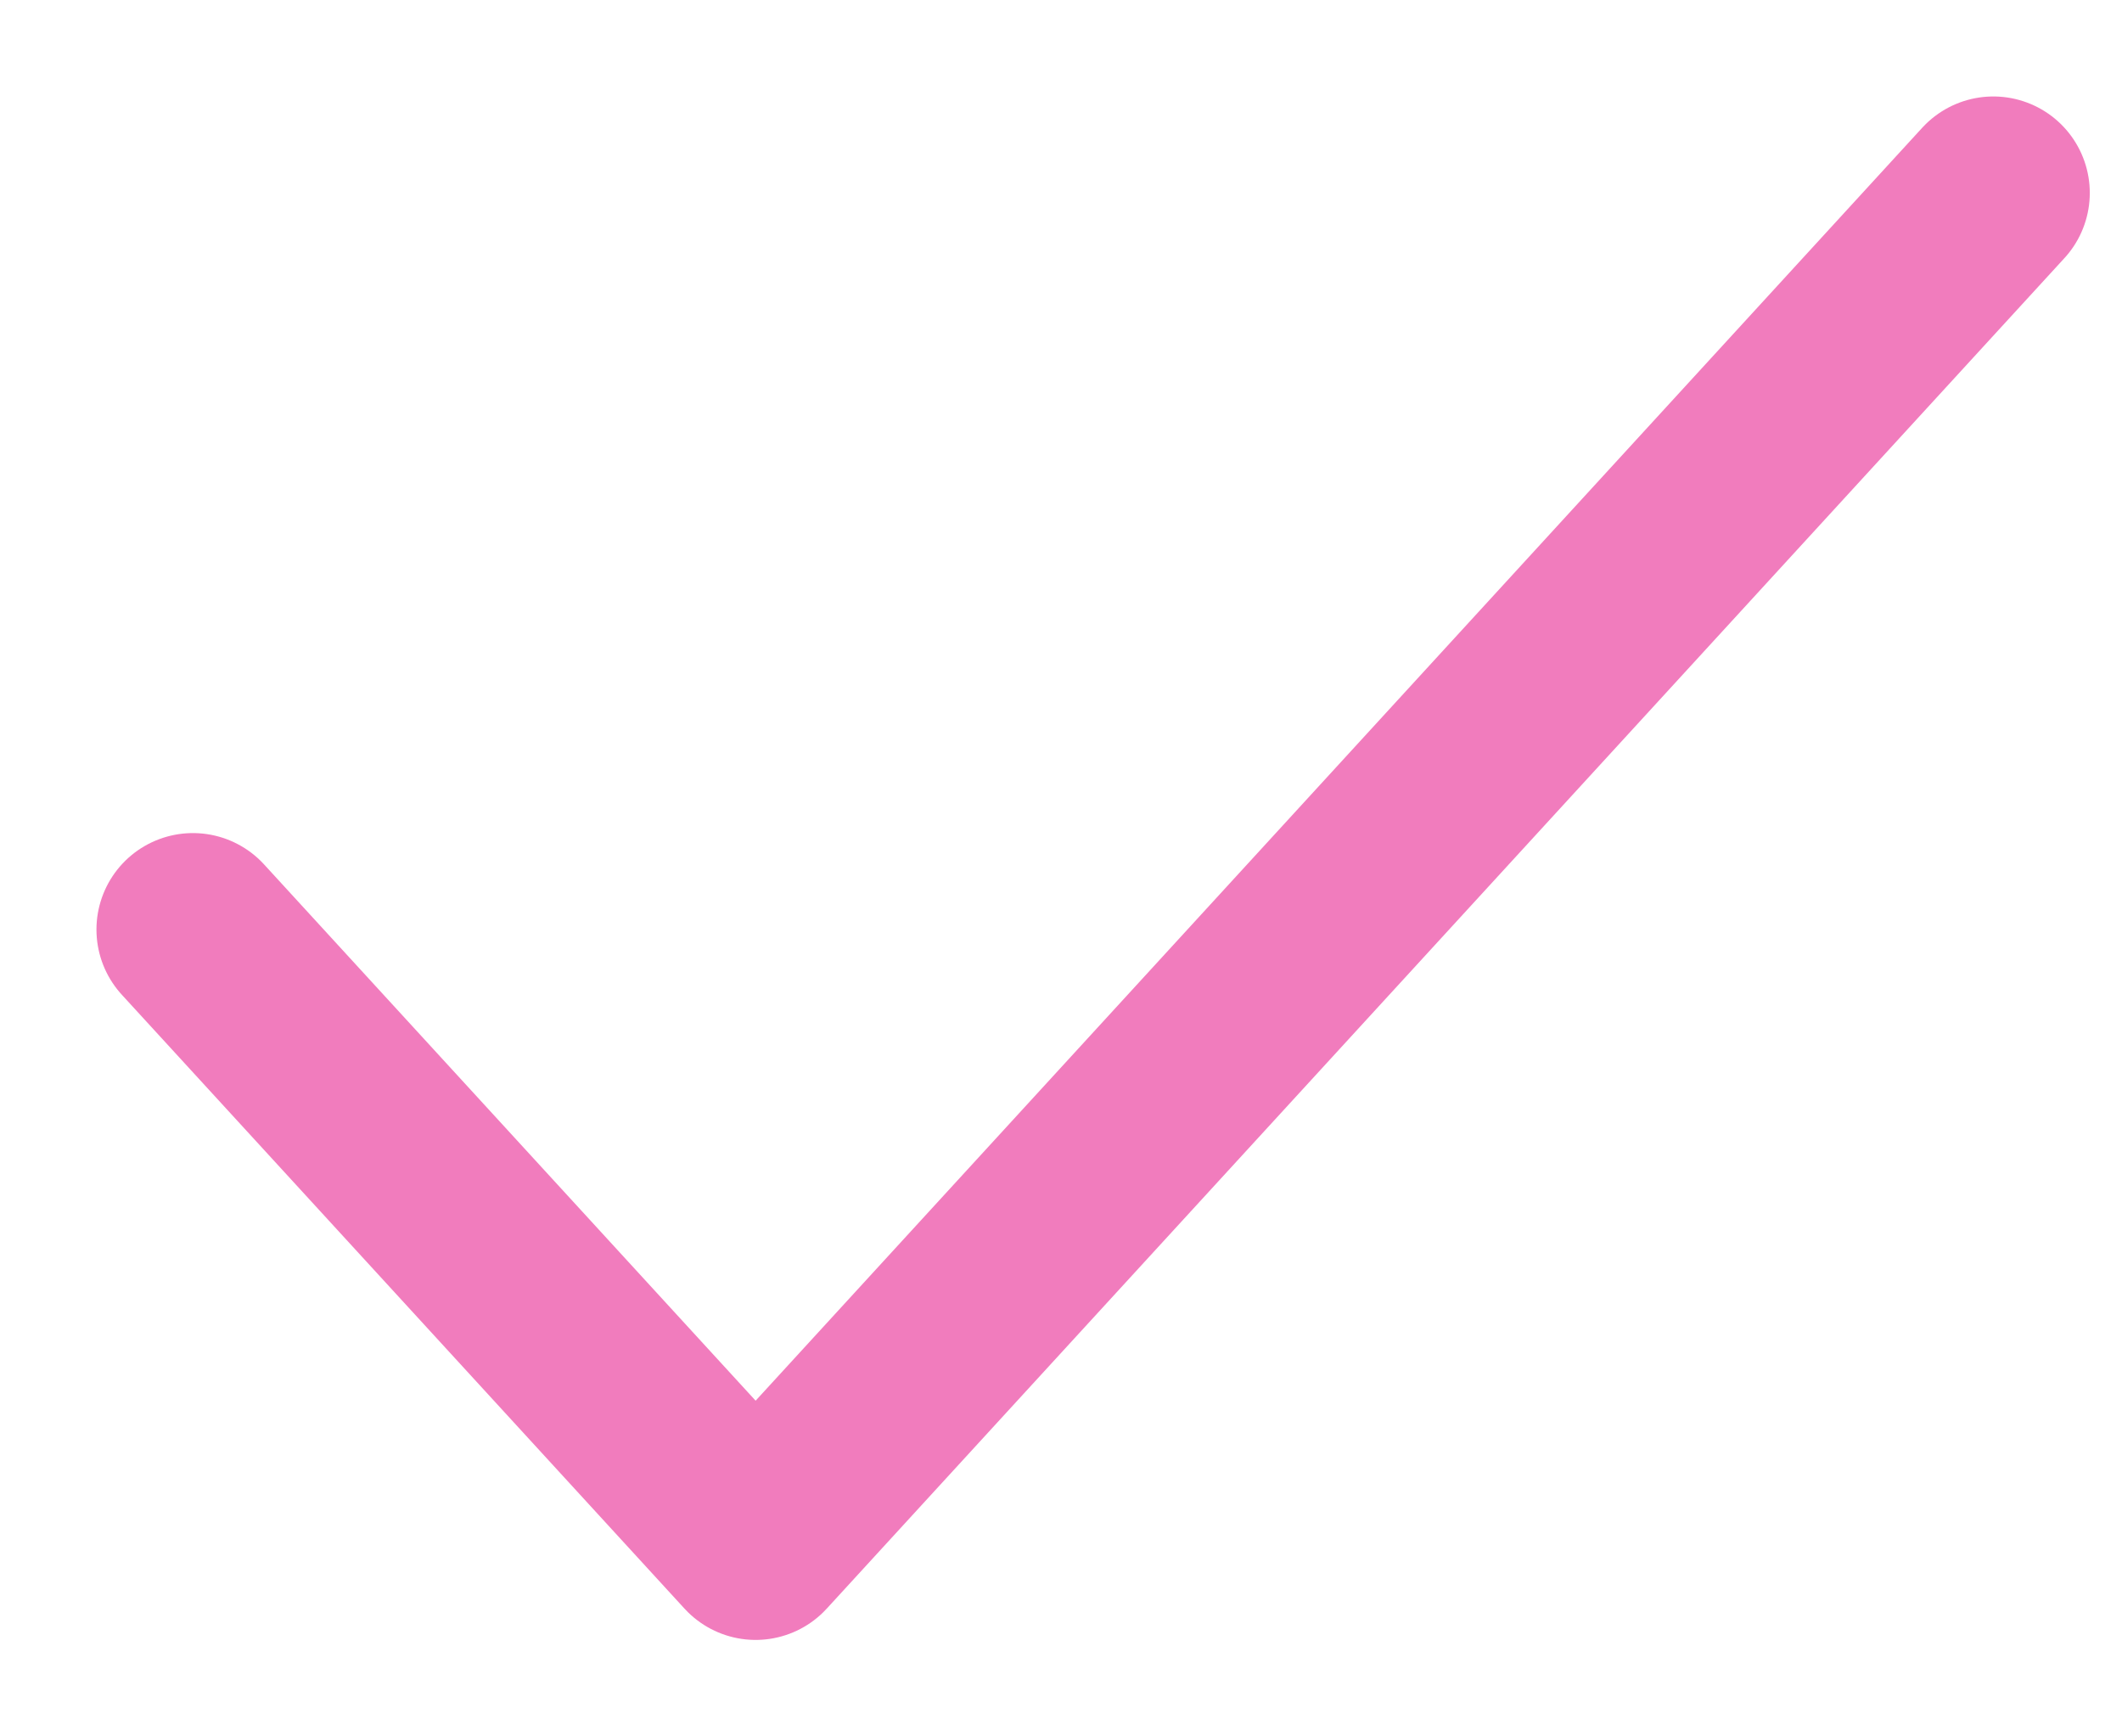
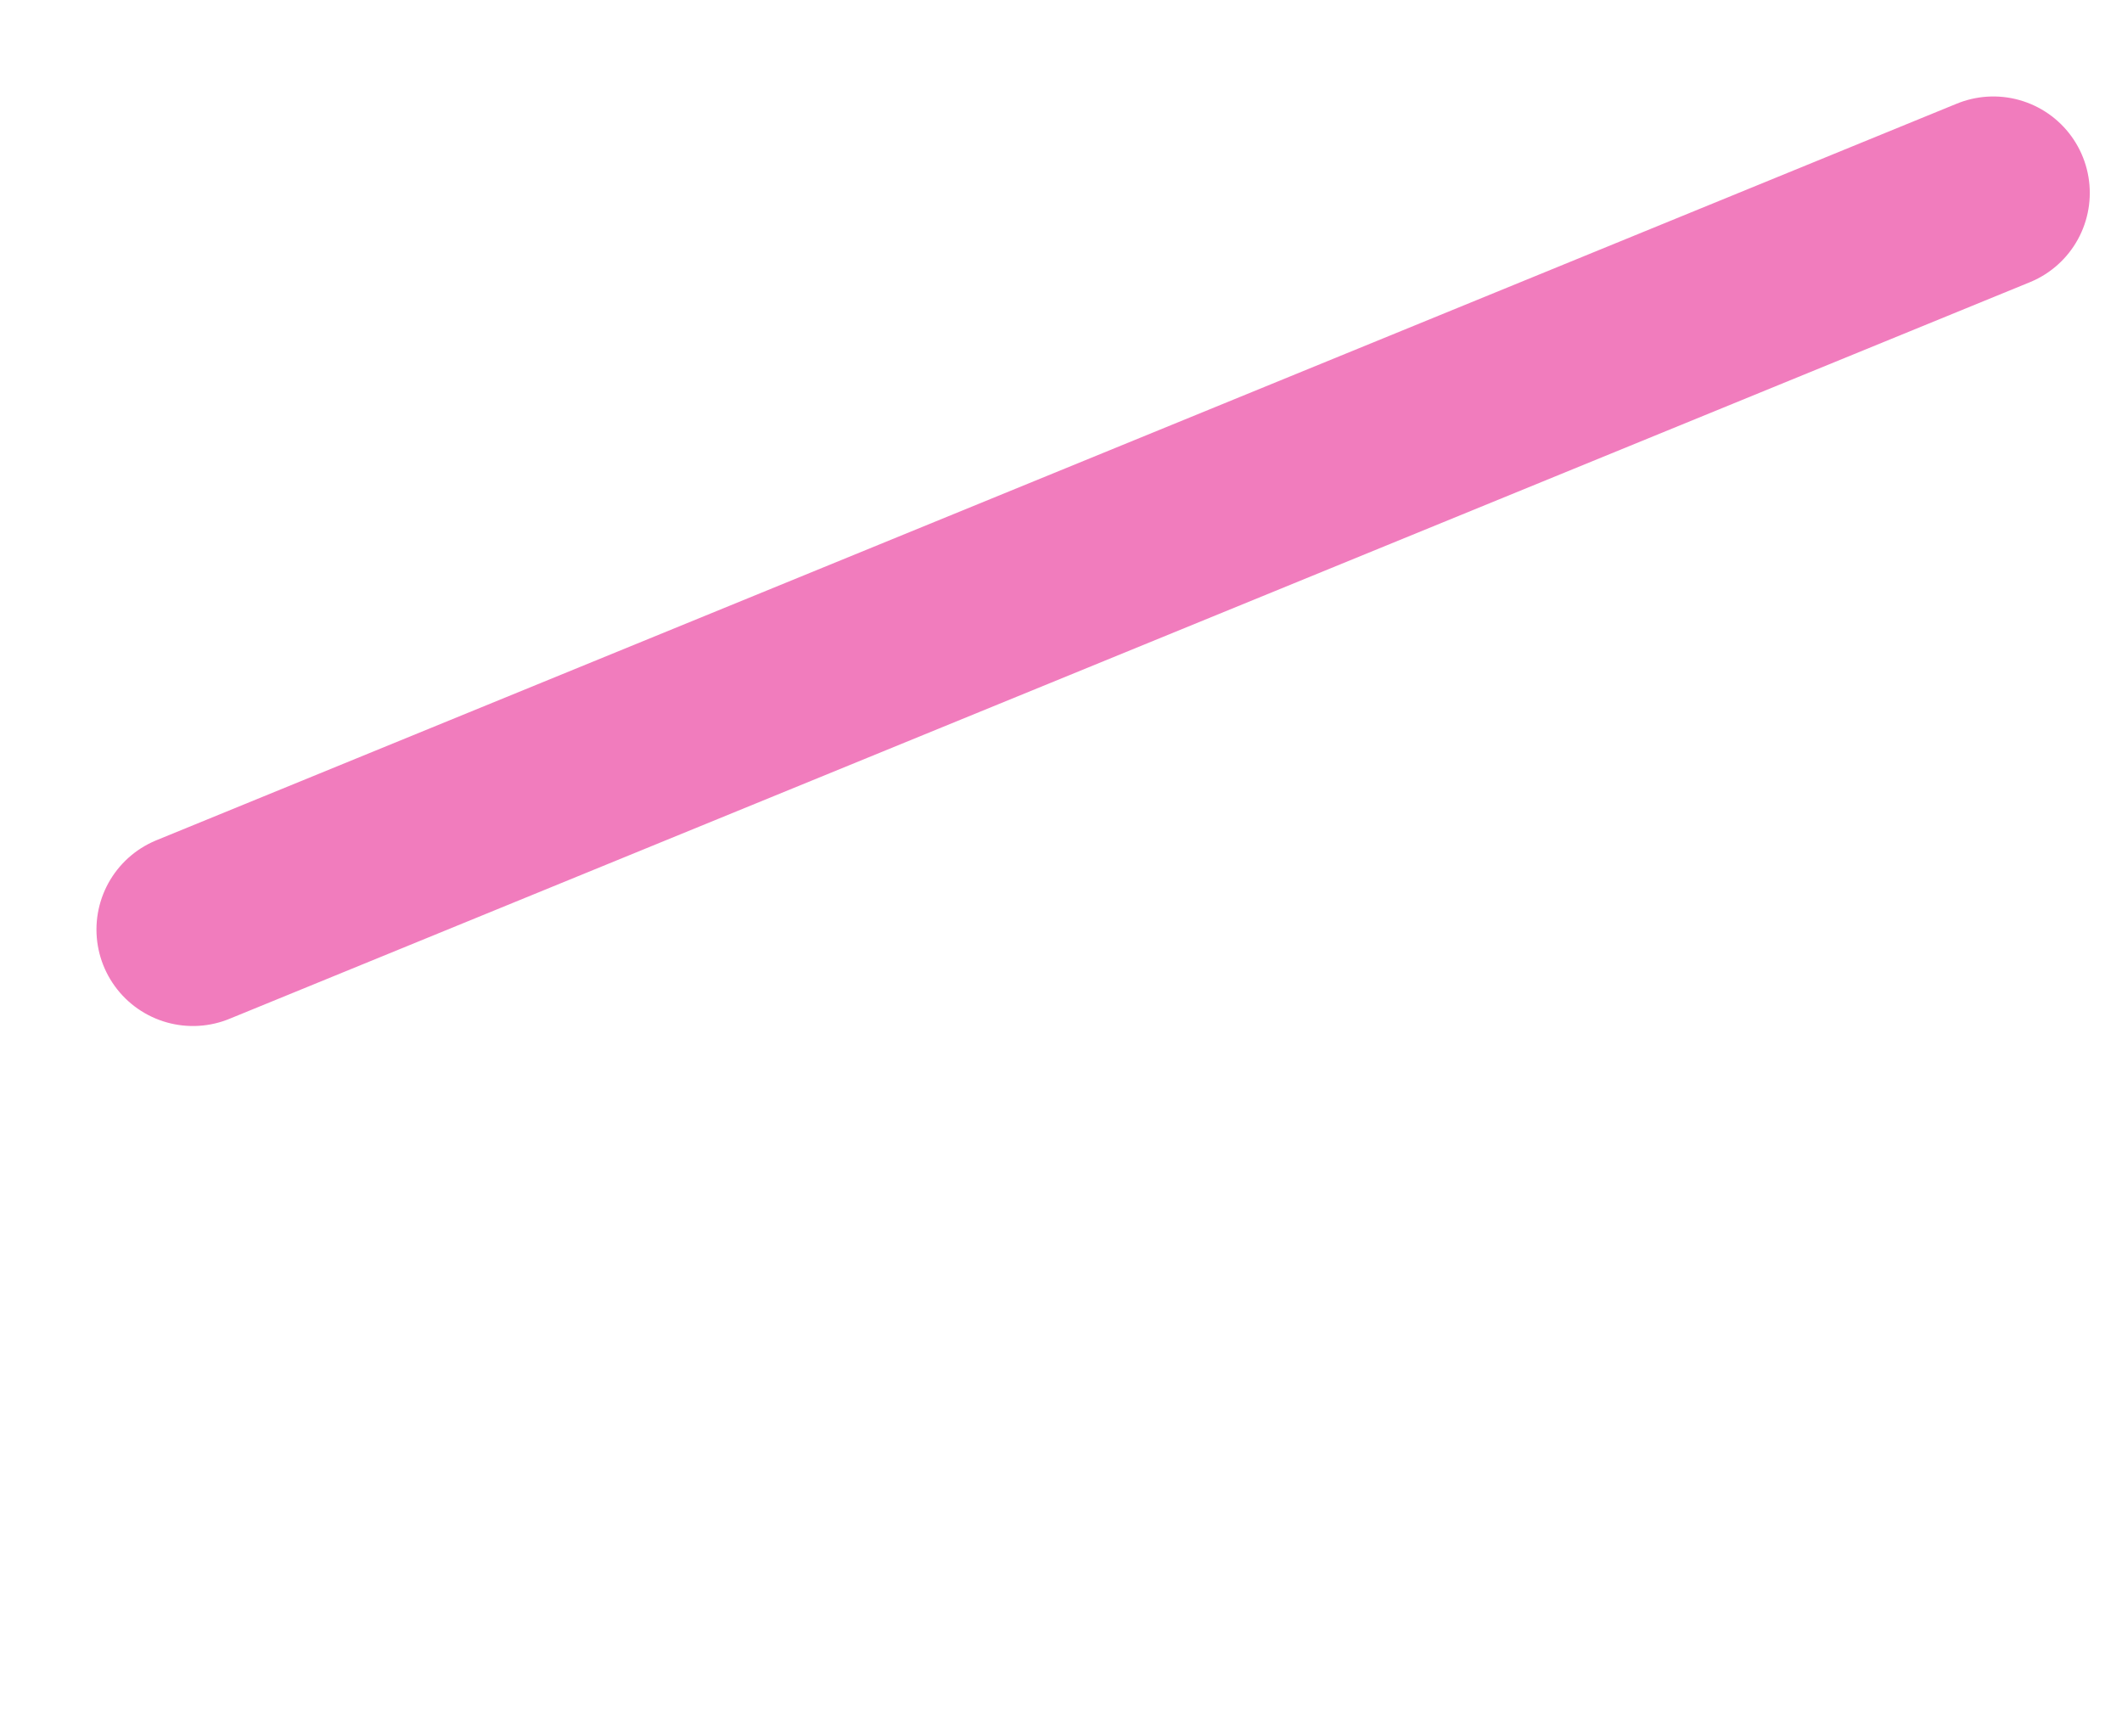
<svg xmlns="http://www.w3.org/2000/svg" width="11" height="9" viewBox="0 0 11 9" fill="none">
-   <path id="Vector" d="M10.333 1L3.917 8L1 4.818" stroke="#F17CBD" stroke-linecap="round" stroke-linejoin="round" />
+   <path id="Vector" d="M10.333 1L1 4.818" stroke="#F17CBD" stroke-linecap="round" stroke-linejoin="round" />
</svg>